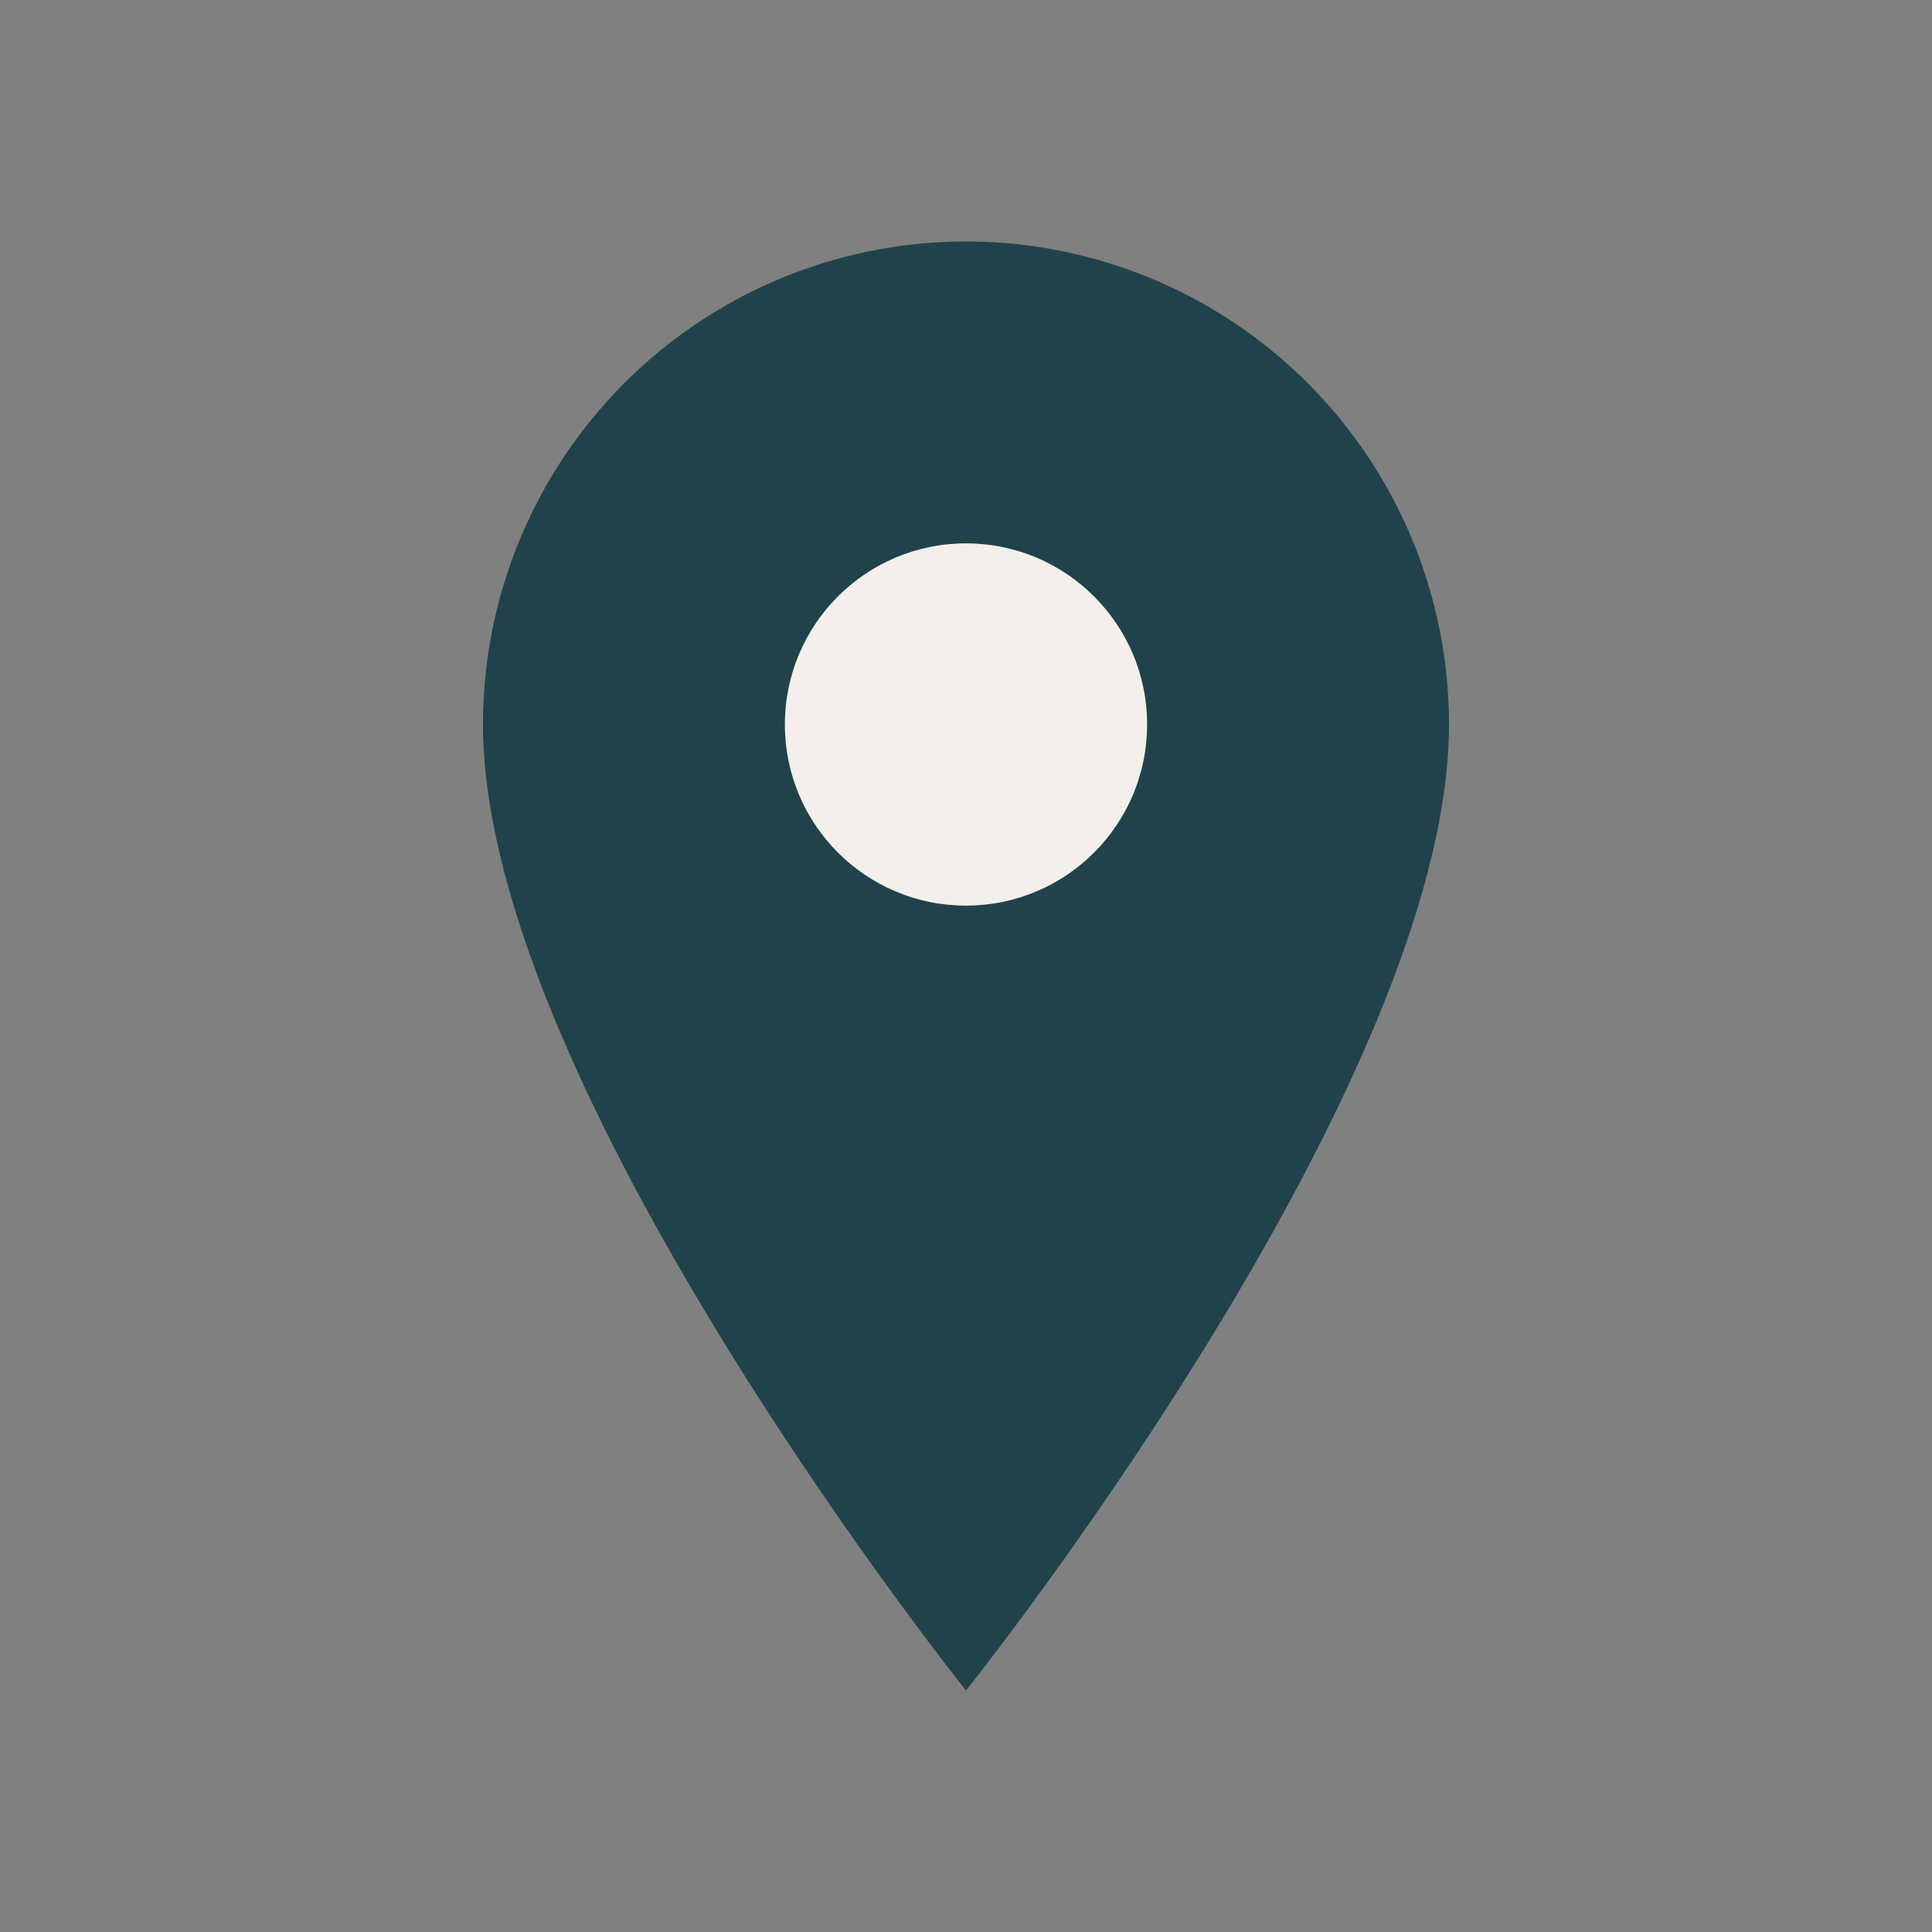
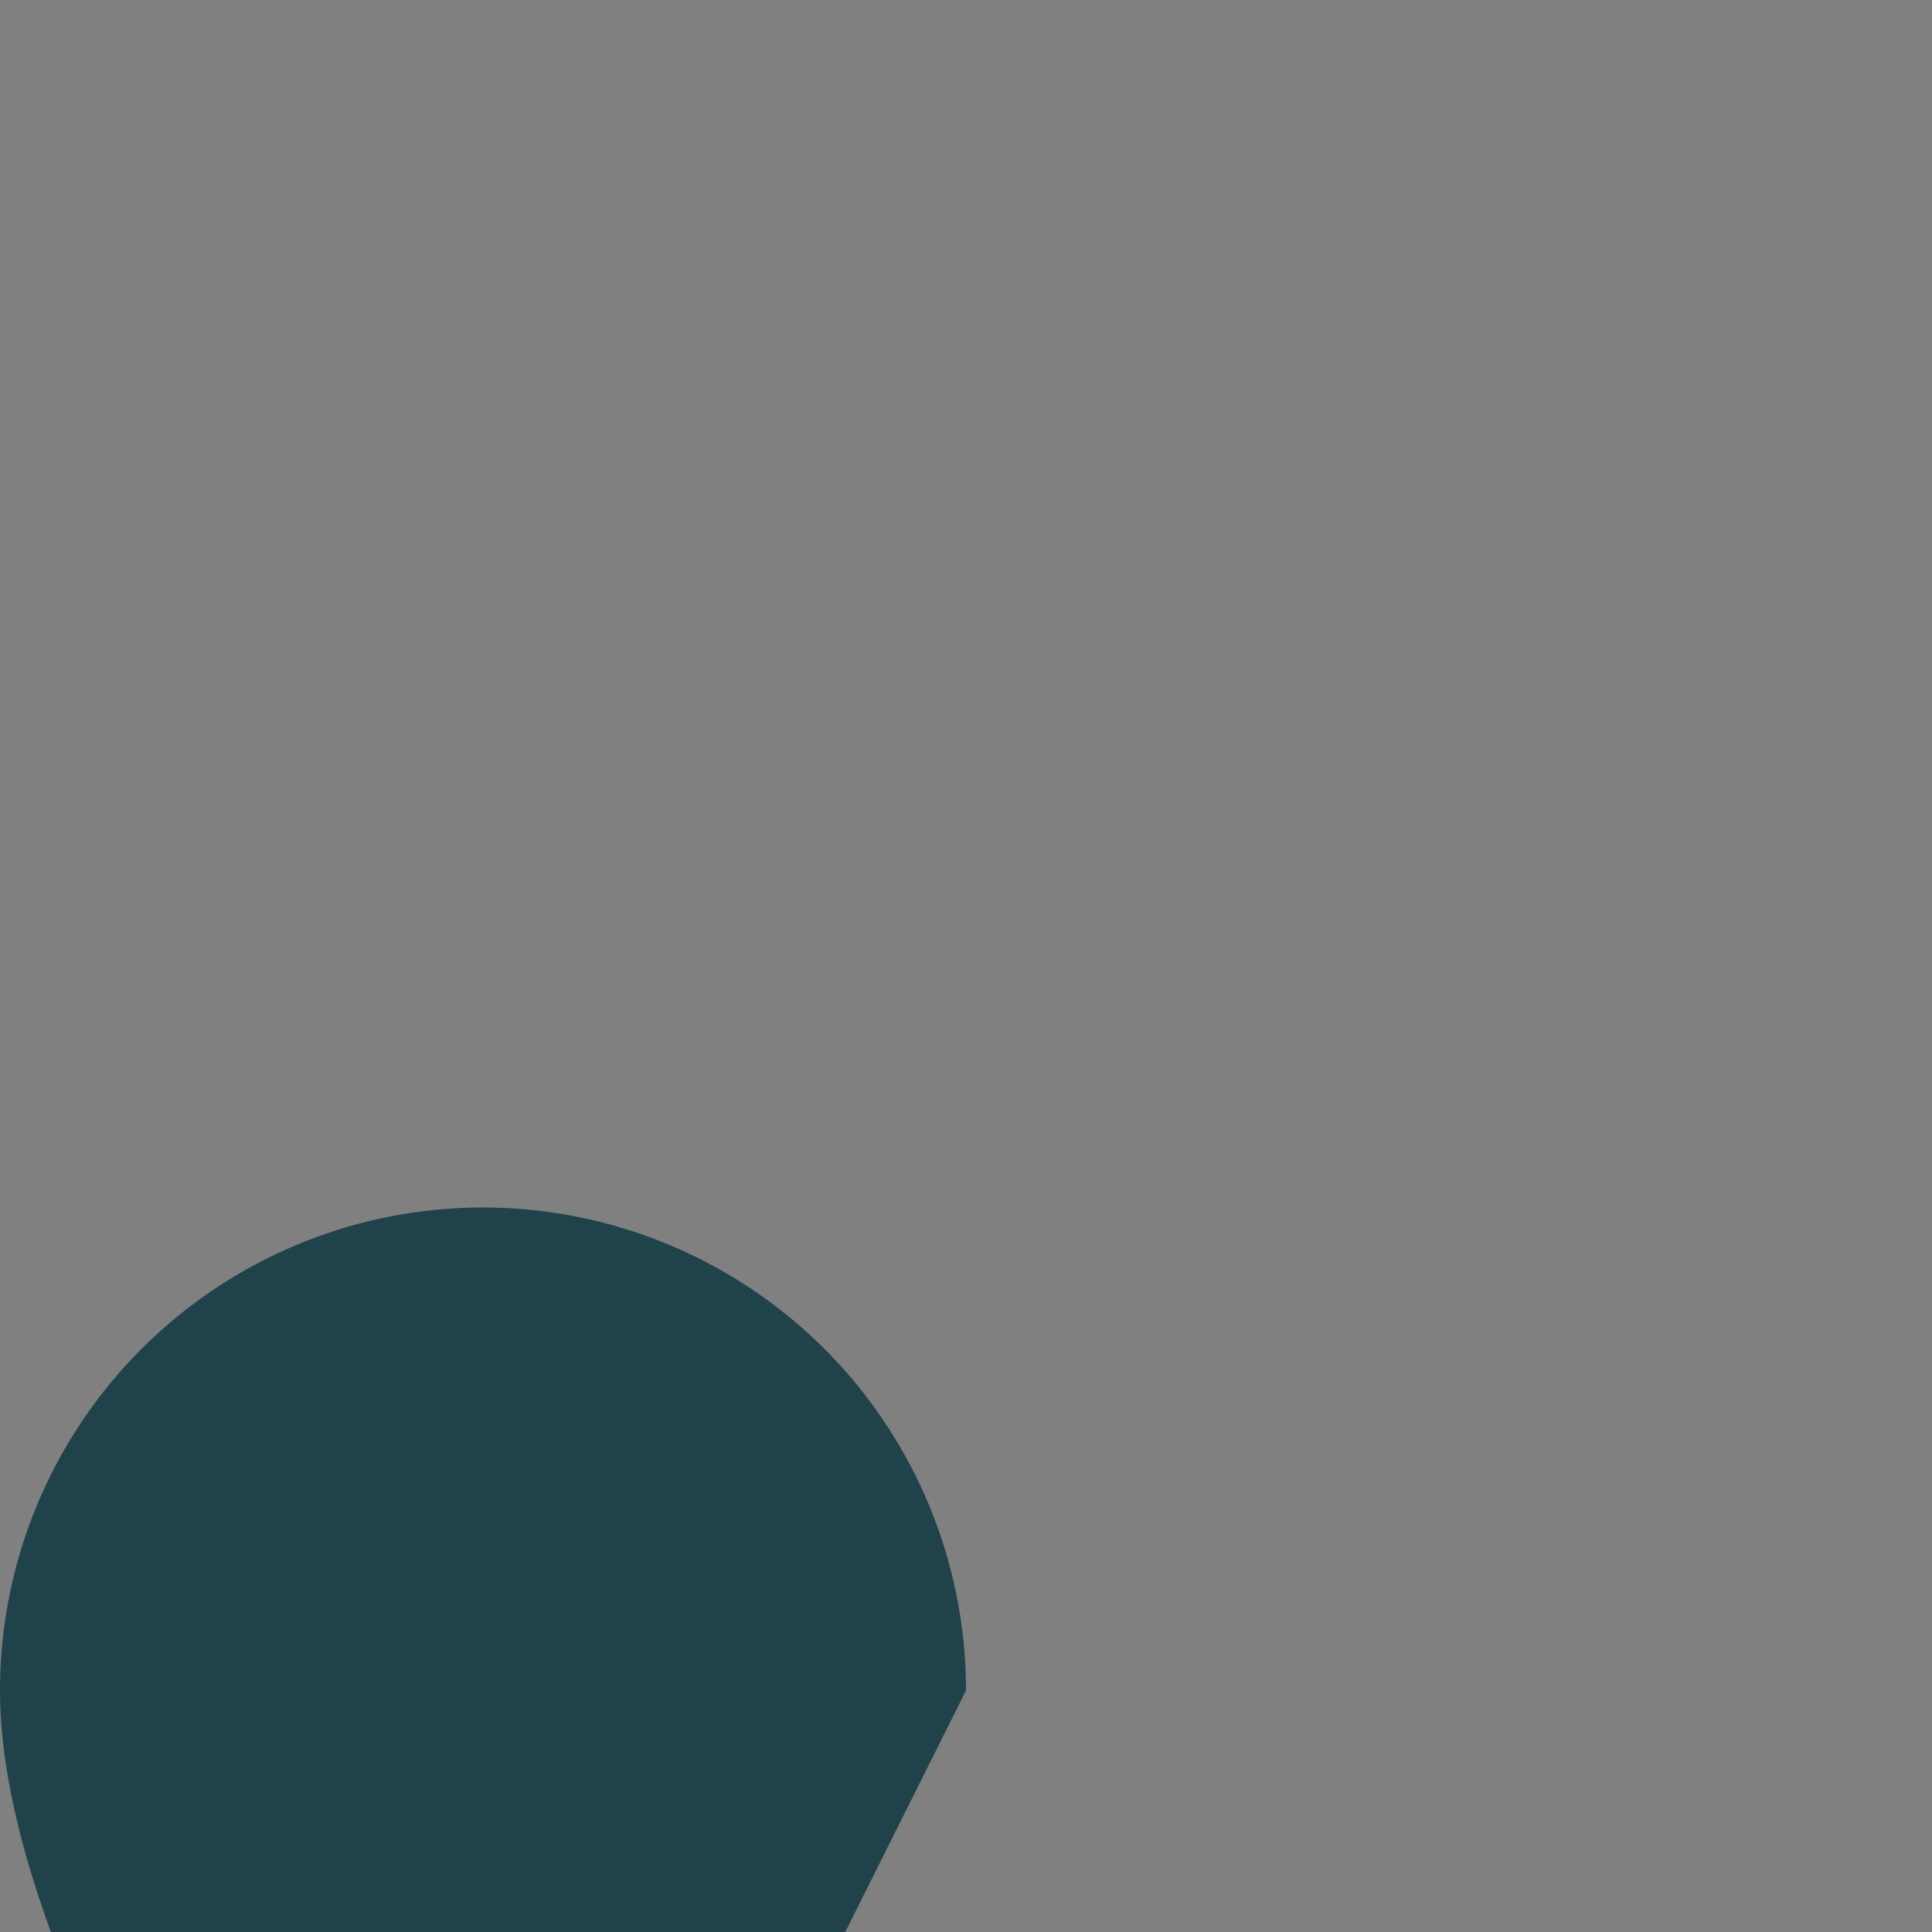
<svg xmlns="http://www.w3.org/2000/svg" width="32" height="32" viewBox="0 0 32 32">
  <rect x="0" y="0" width="32" height="32" fill="#808080" stroke="none" />
-   <path d="M16 28s8-10 8-16a8 8 0 10-16 0c0 6 8 16 8 16z" fill="#20434B" />
-   <circle cx="16" cy="12" r="3" fill="#F4EFEA" />
+   <path d="M16 28a8 8 0 10-16 0c0 6 8 16 8 16z" fill="#20434B" />
</svg>